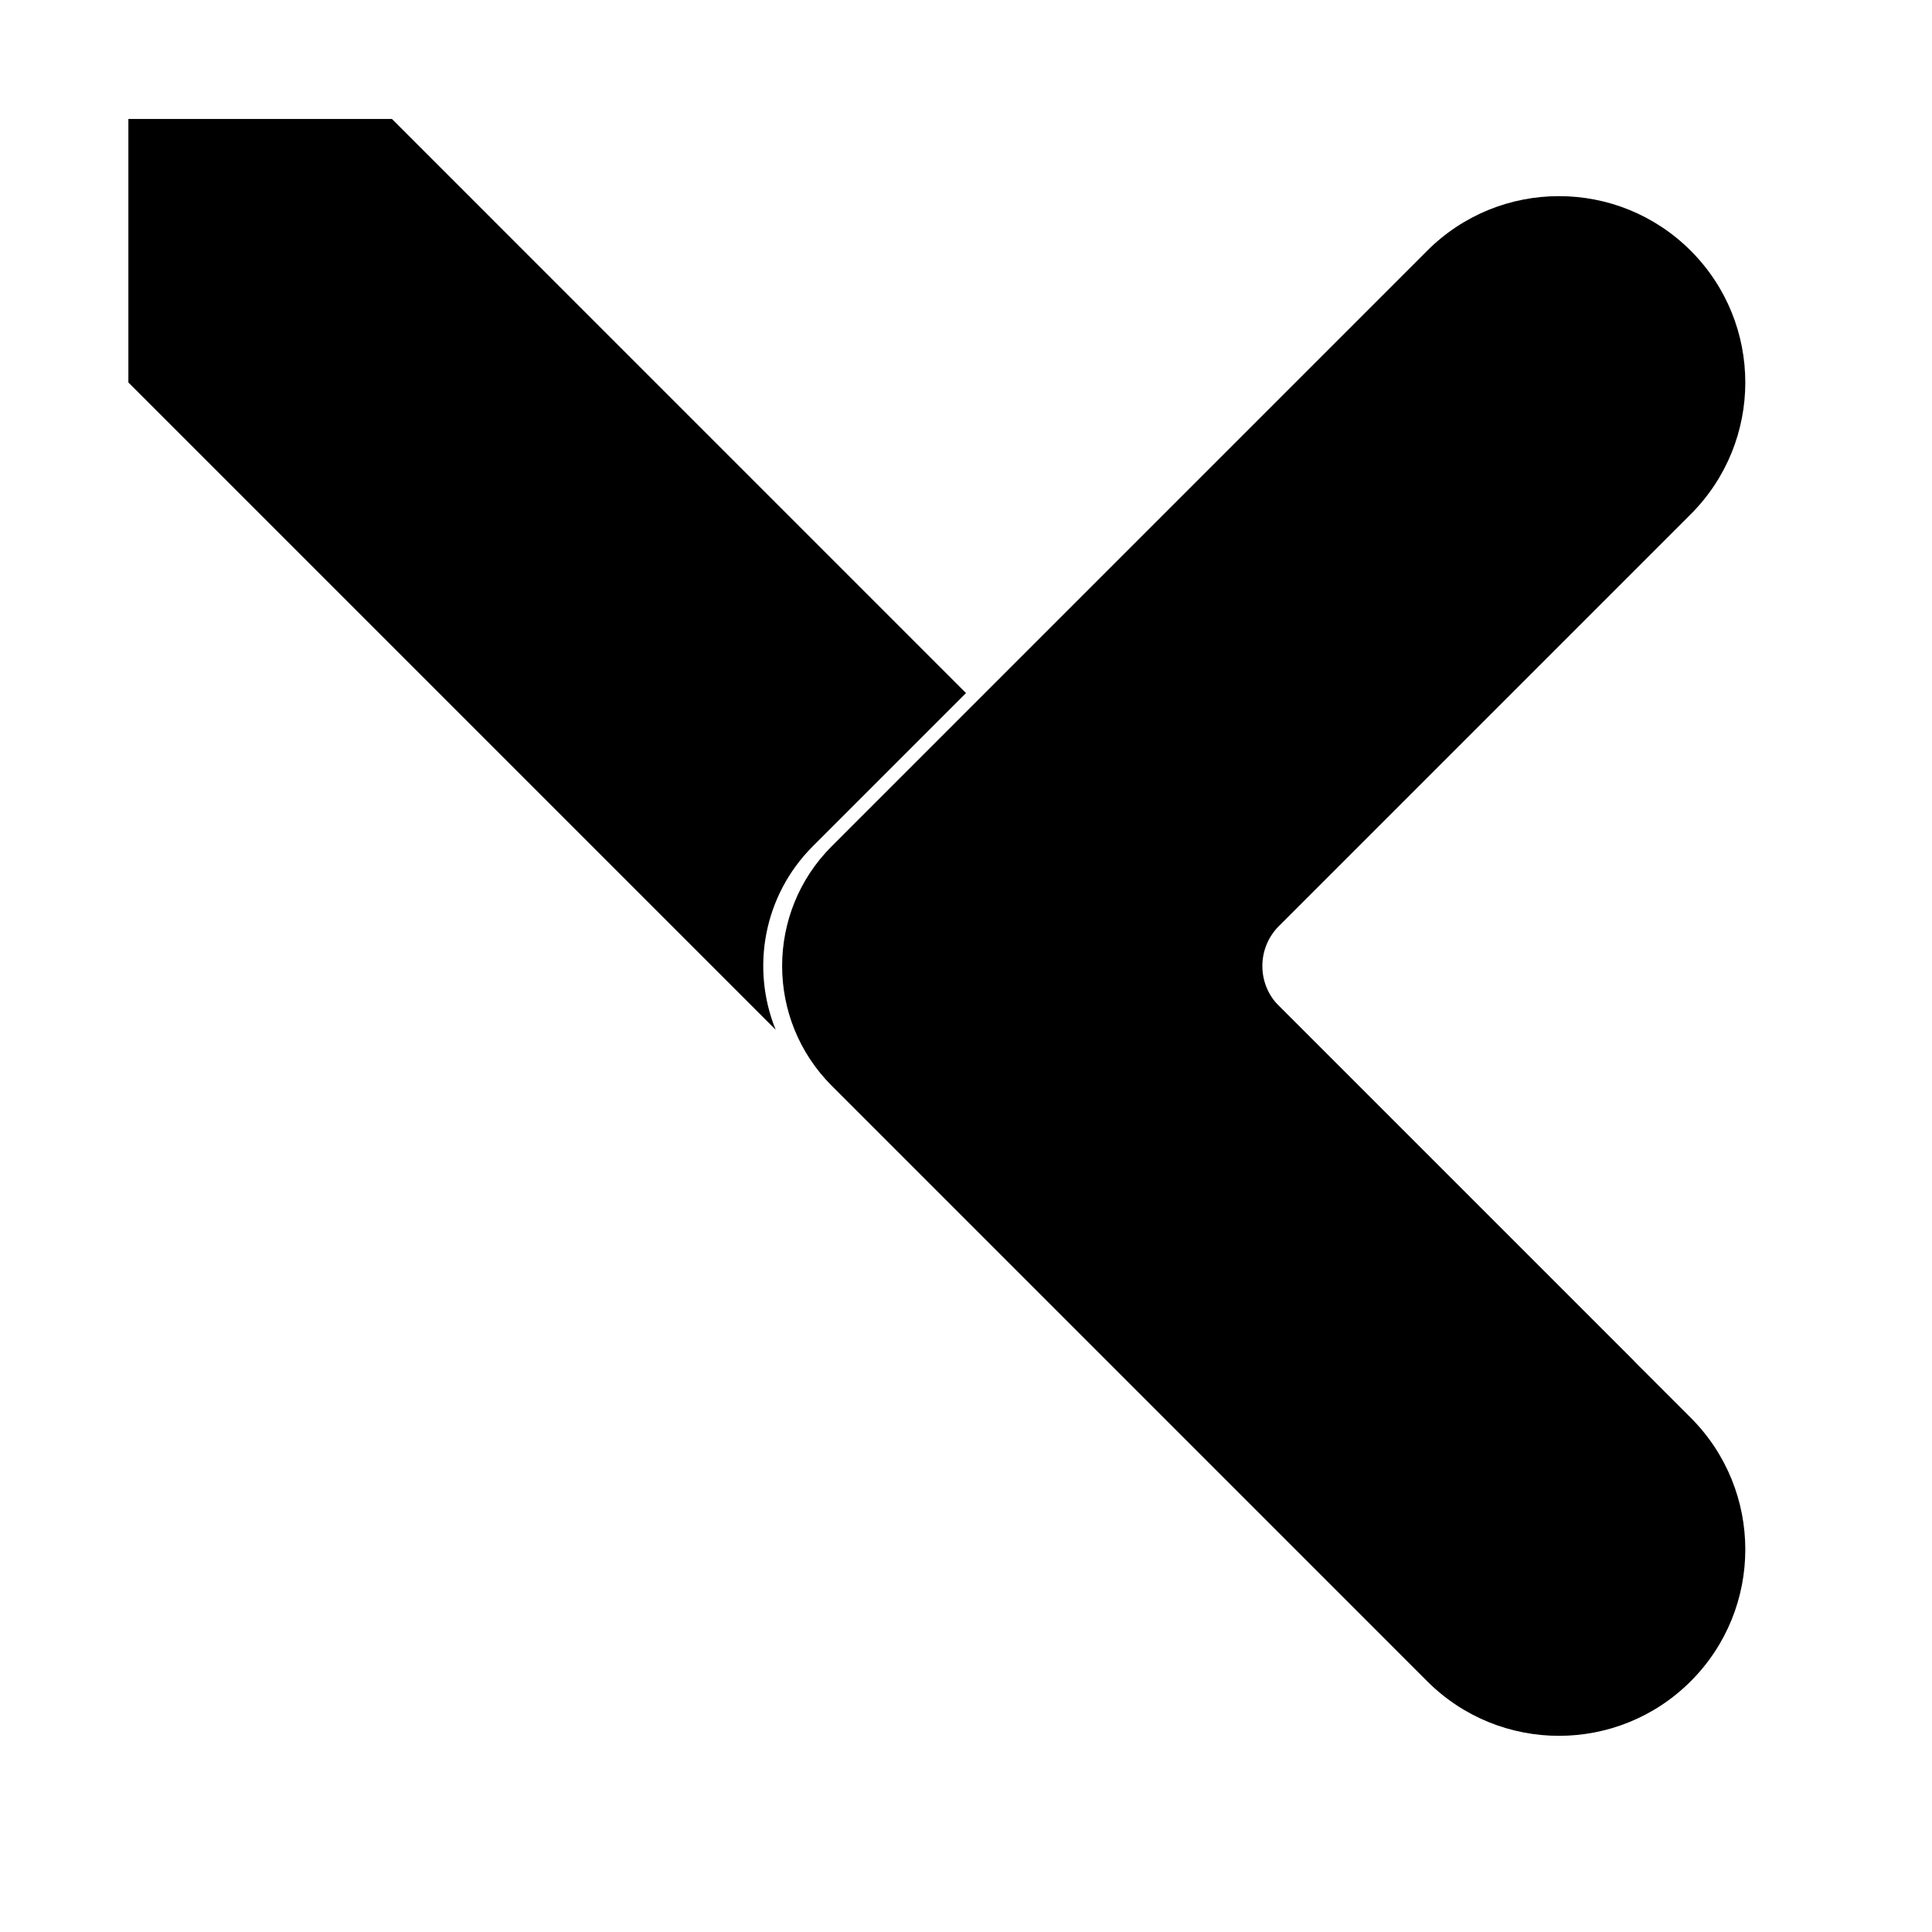
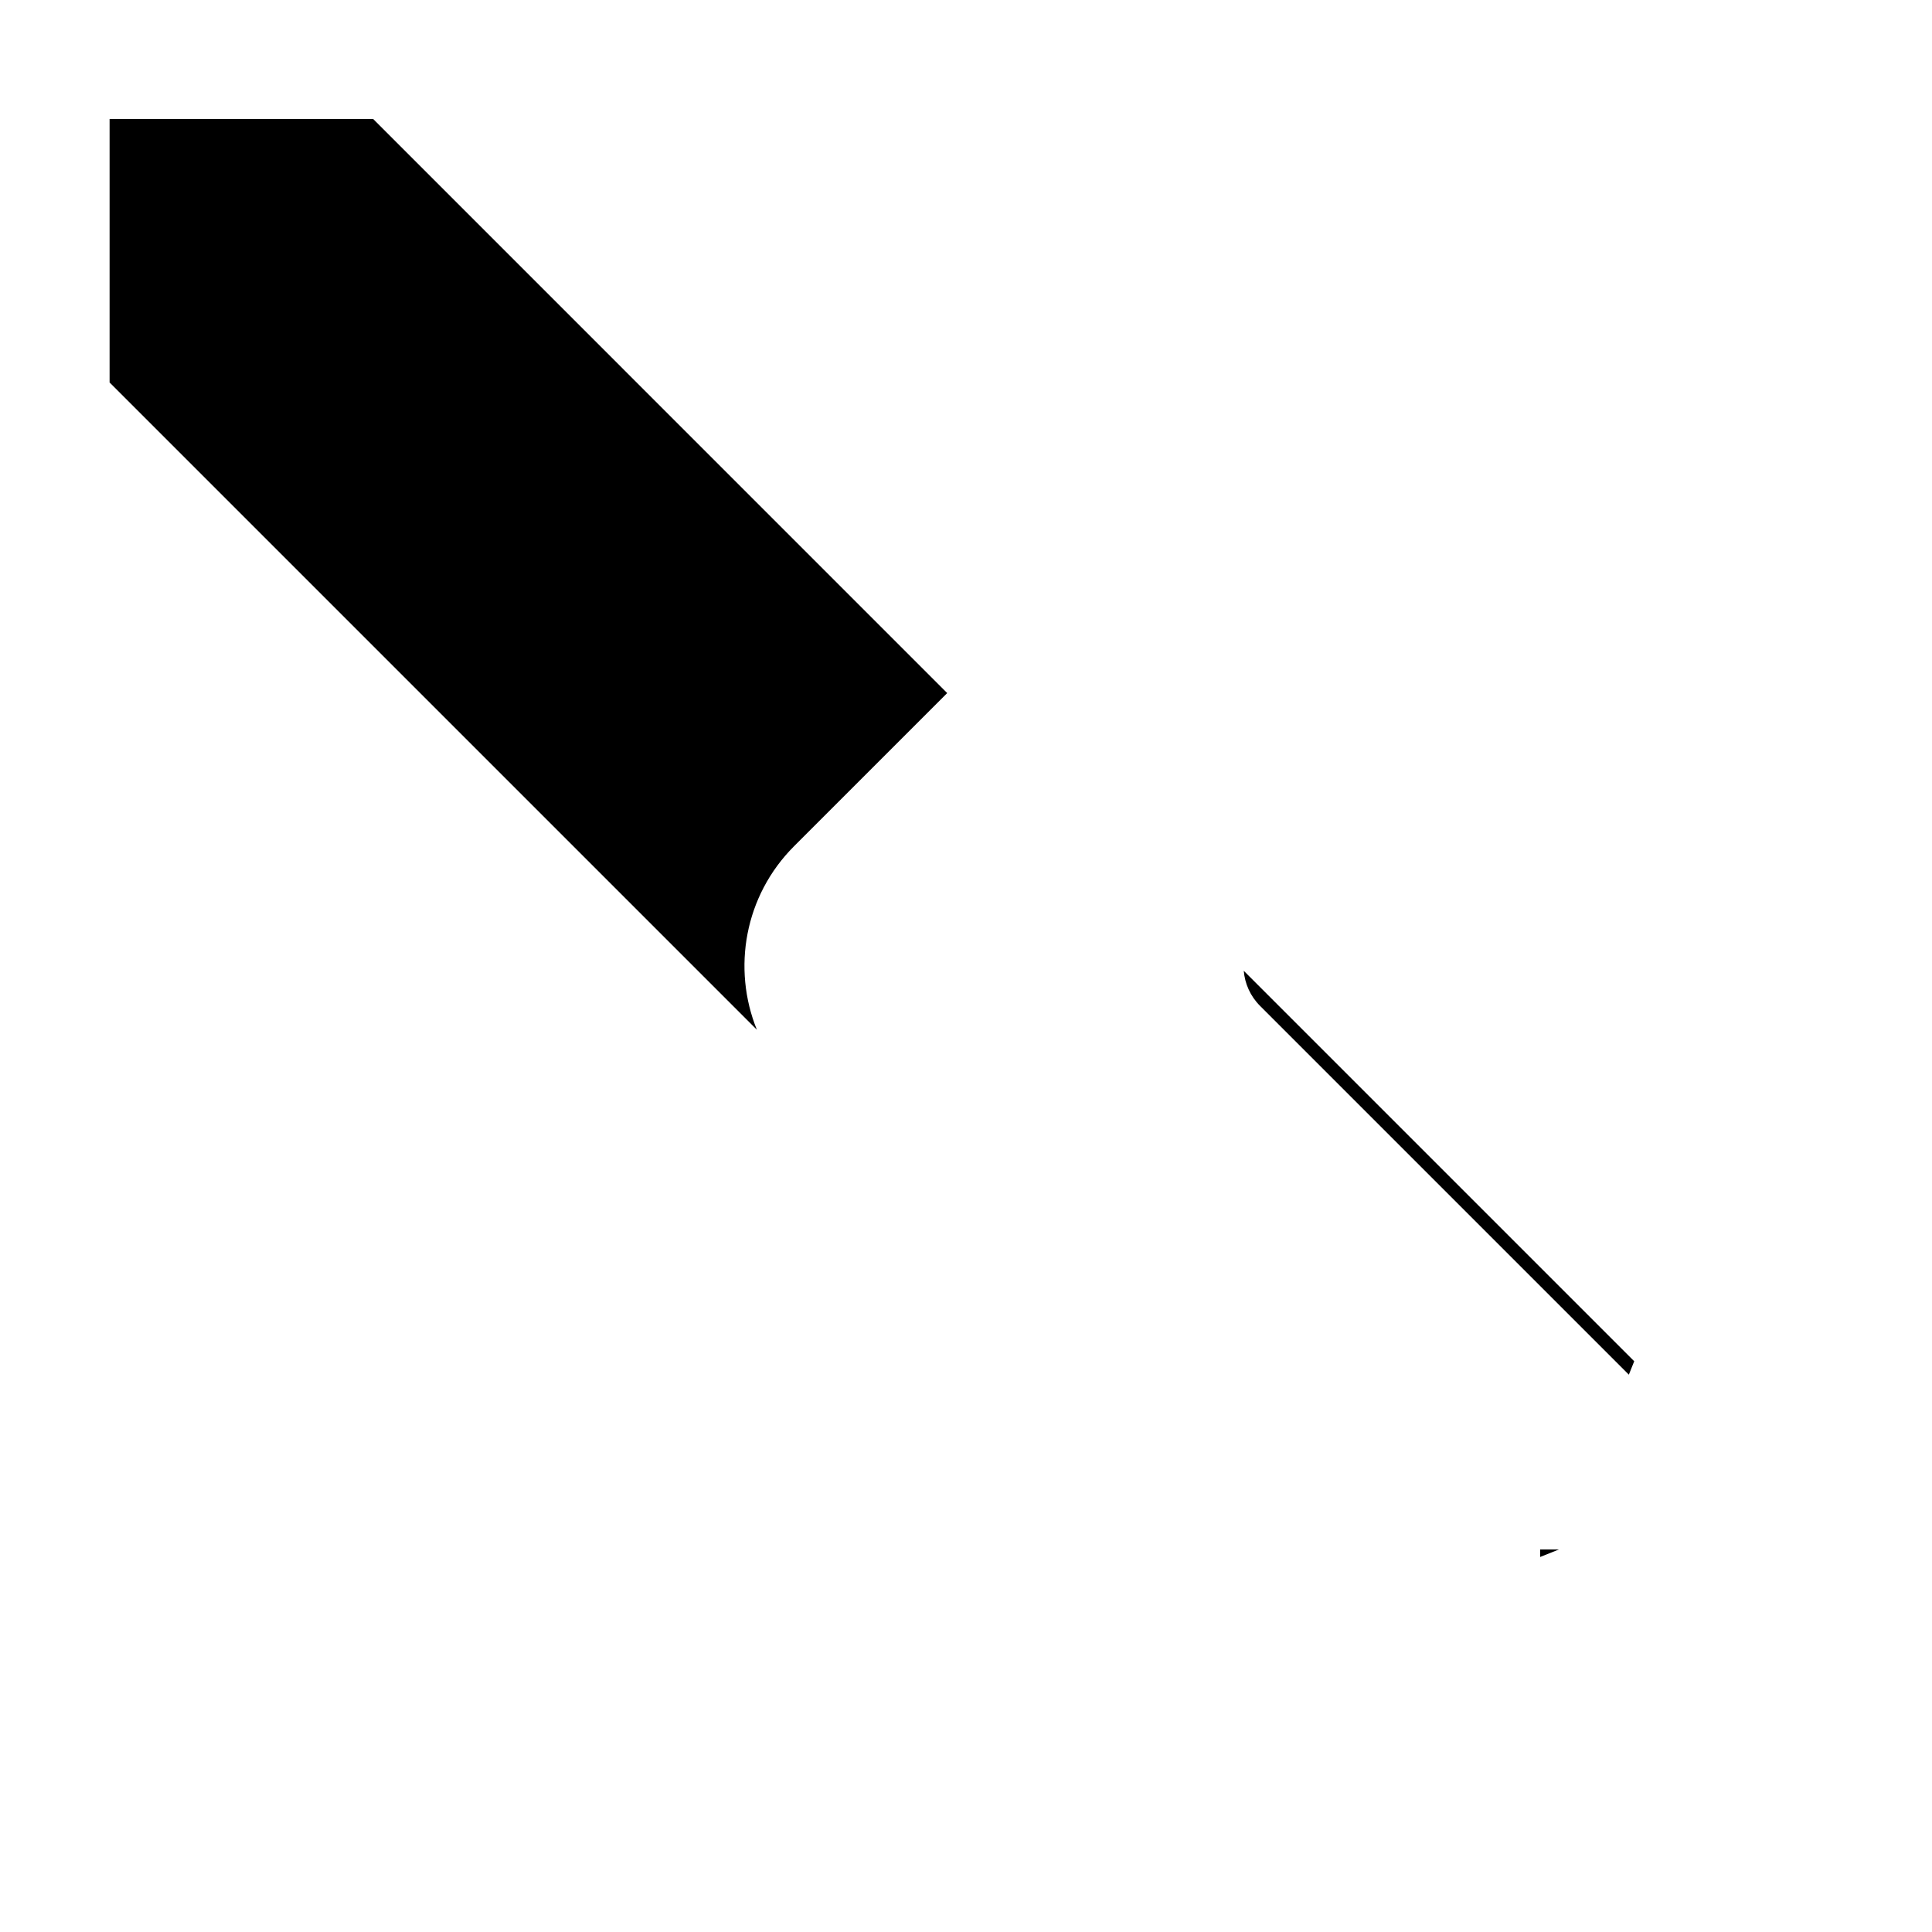
<svg xmlns="http://www.w3.org/2000/svg" fill="#000000" width="800px" height="800px" version="1.1" viewBox="144 144 512 512">
  <g>
-     <path d="m575.66 508.3-97.727-97.723c-2.598-2.598-4.039-5.914-4.328-9.309l103.48 103.48zm-18.527 46.328-4.981 1.992v-1.992zm-207.56-137.72-171.55-171.55v-69.836h69.836l152.14 152.15-40.578 40.578c-13.156 13.152-16.441 32.441-9.855 48.656z" />
-     <path d="m482.92 389.42c-5.844 5.844-5.844 15.316 0 21.164l109.14 109.13c19.285 19.285 19.285 50.551 0 69.836-19.285 19.285-50.551 19.285-69.836 0l-157.8-157.81c-17.535-17.531-17.535-45.957 0-63.488l157.8-157.81c19.285-19.285 50.551-19.285 69.836 0 19.285 19.285 19.285 50.551 0 69.836z" />
+     <path d="m575.66 508.3-97.727-97.723c-2.598-2.598-4.039-5.914-4.328-9.309l103.48 103.48zm-18.527 46.328-4.981 1.992v-1.992m-207.56-137.72-171.55-171.55v-69.836h69.836l152.14 152.15-40.578 40.578c-13.156 13.152-16.441 32.441-9.855 48.656z" />
  </g>
</svg>